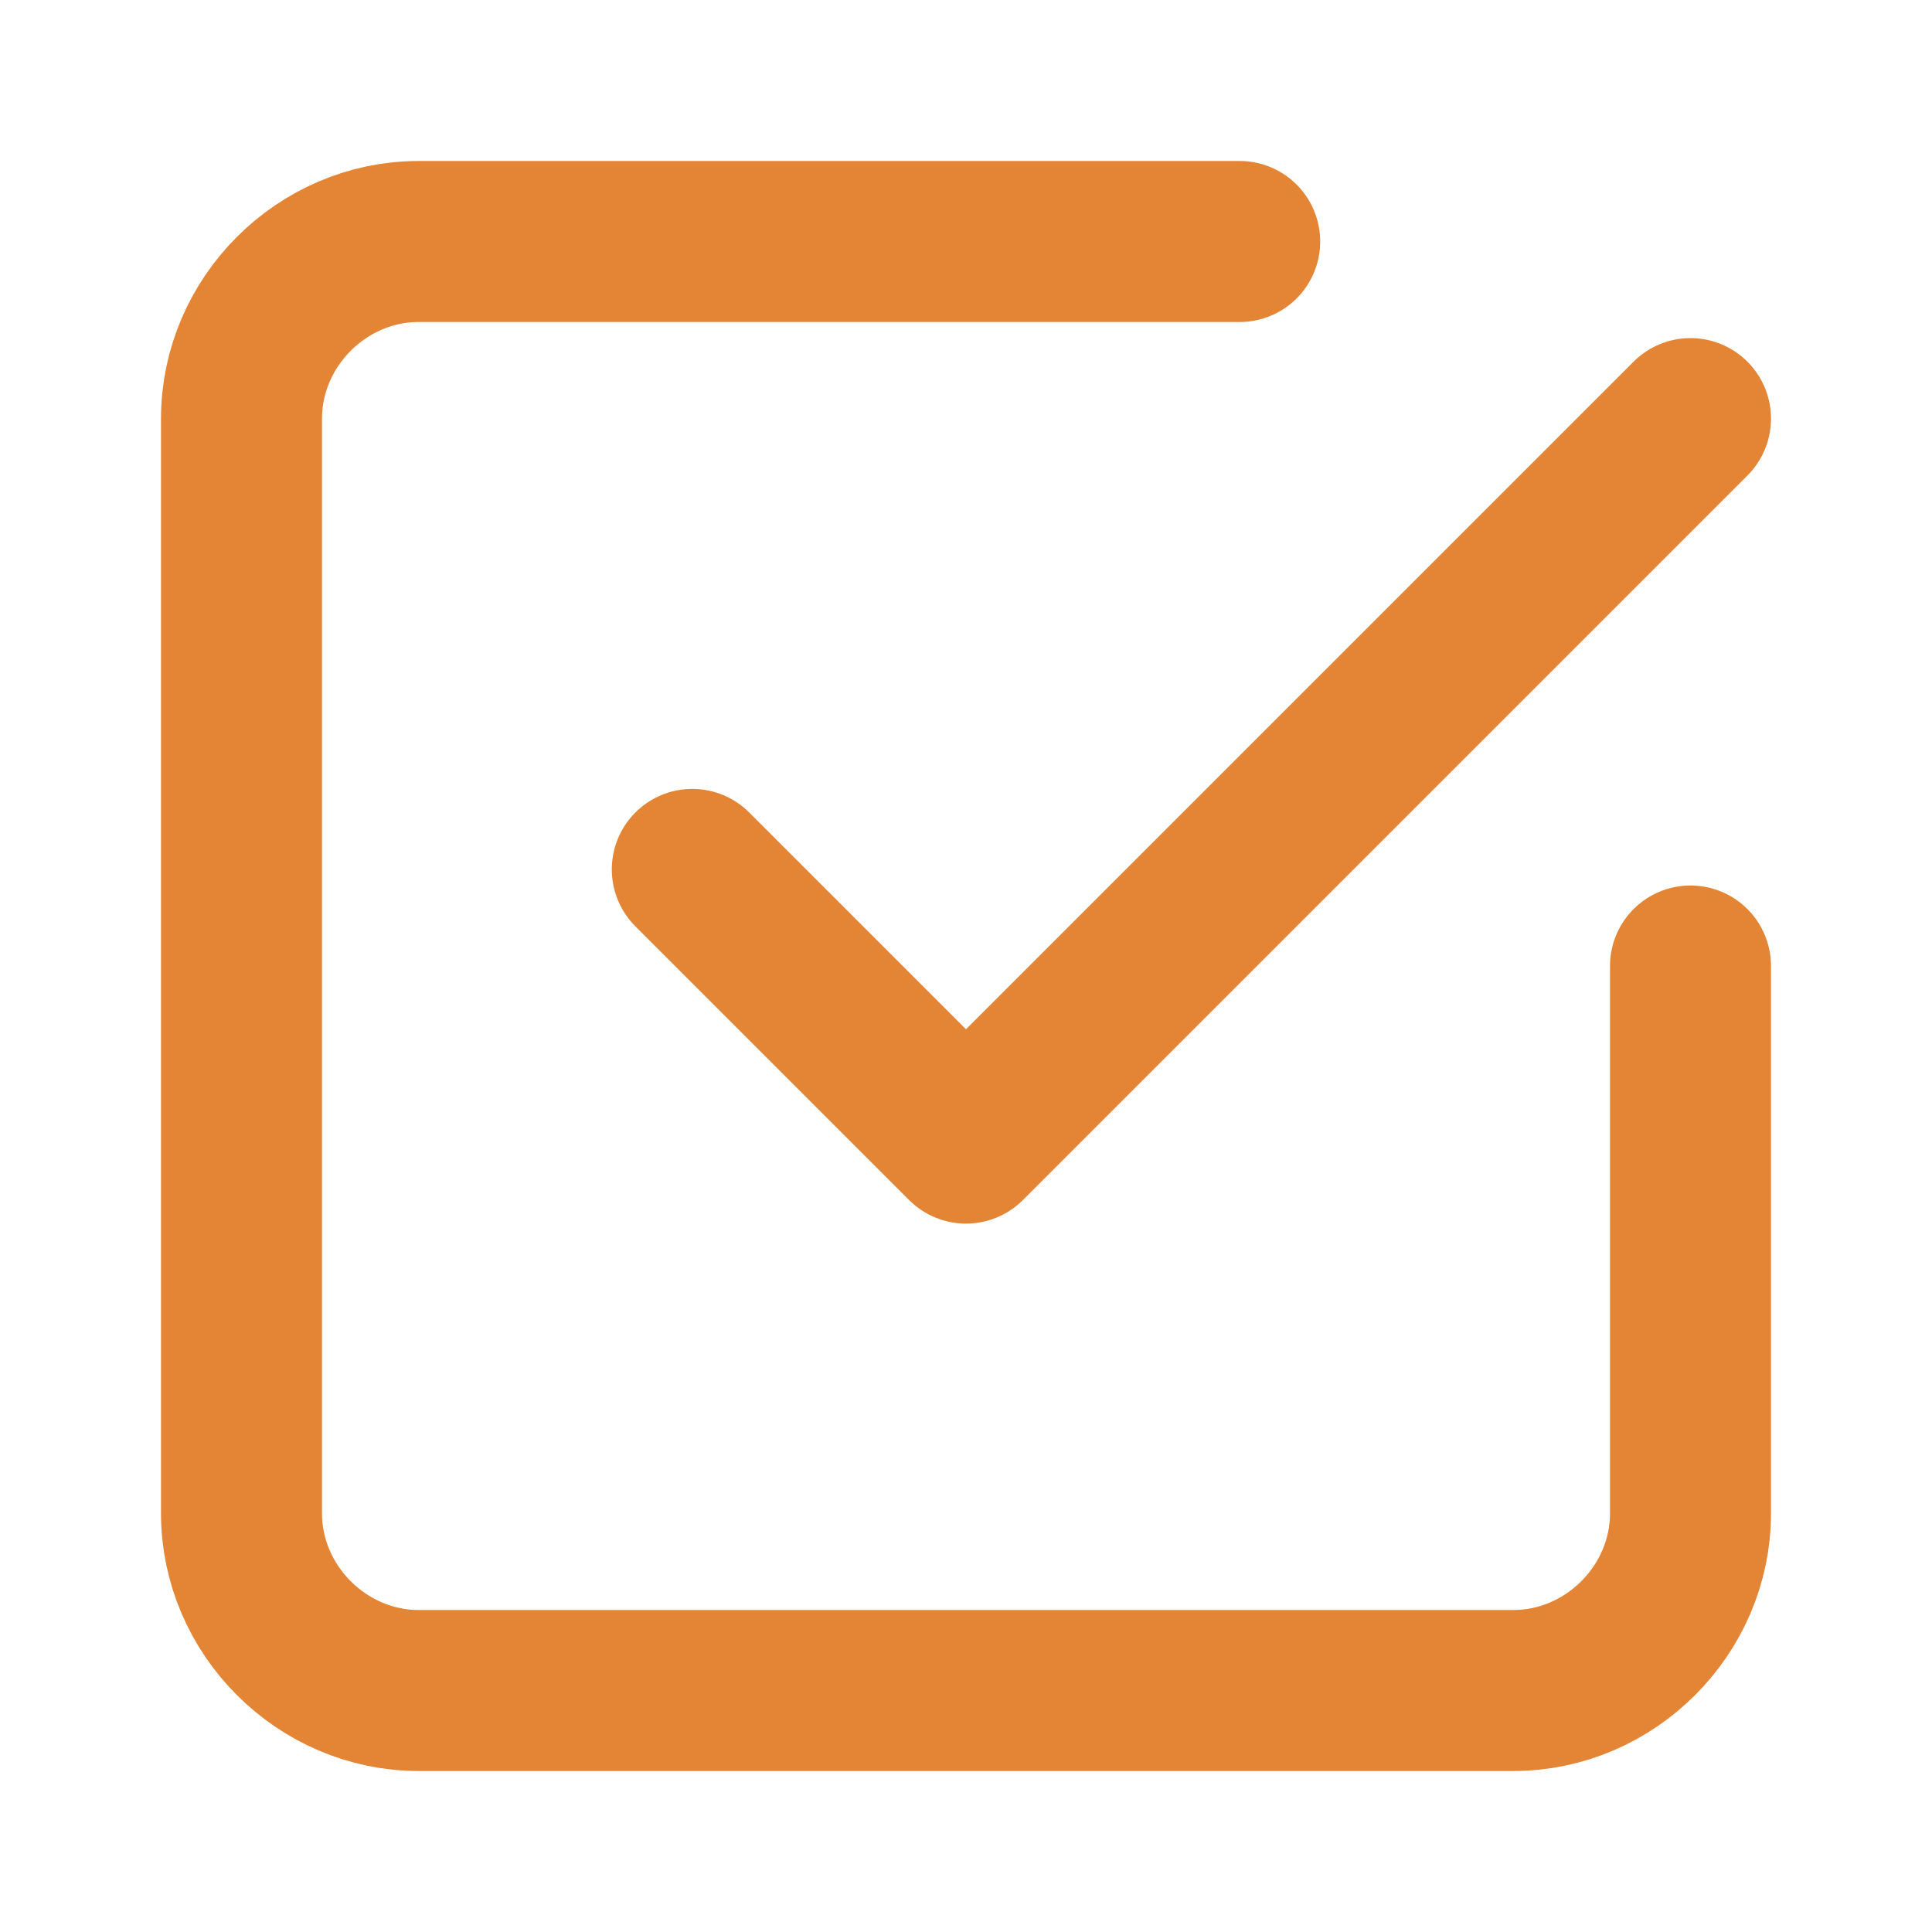
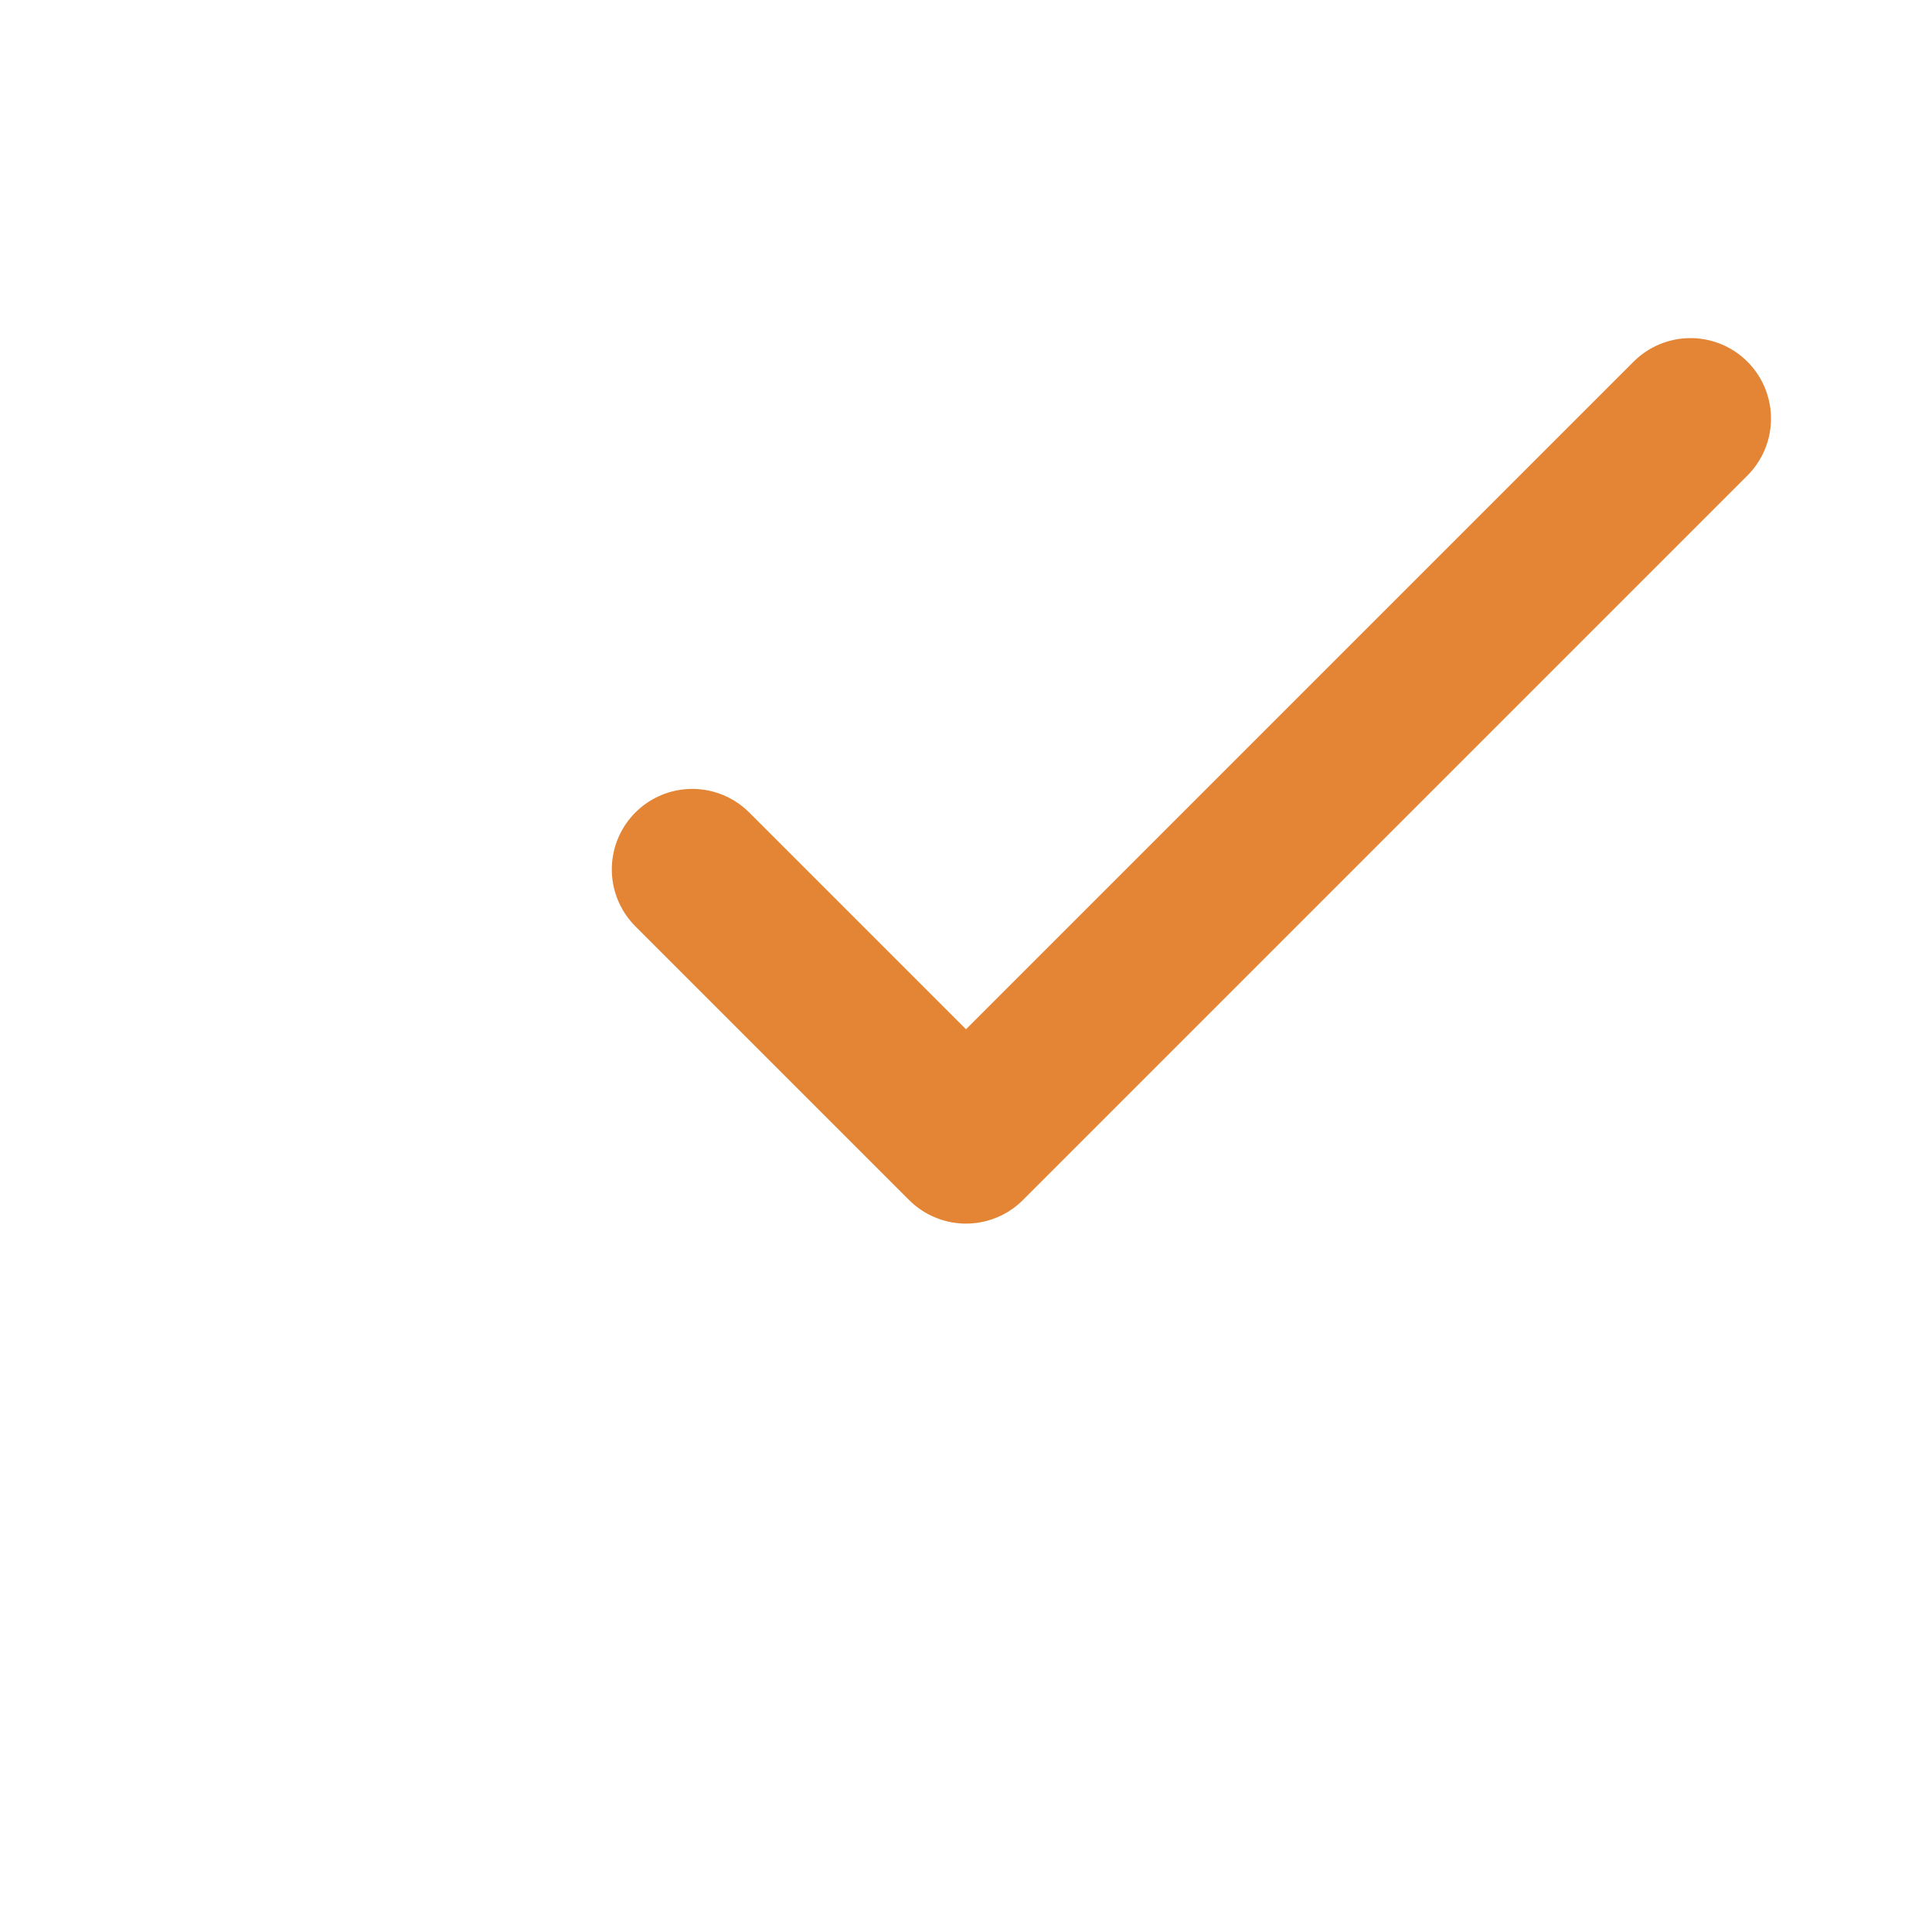
<svg xmlns="http://www.w3.org/2000/svg" id="_レイヤー_1" data-name="レイヤー_1" version="1.1" viewBox="0 0 12 12">
  <defs>
    <style>
      .st0 {
        fill: none;
        stroke: #e38535;
        stroke-linecap: round;
        stroke-linejoin: round;
      }
    </style>
  </defs>
  <path class="st0" d="M4.3,5.4l1.7,1.7,4.5-4.5" />
-   <path class="st0" d="M10.5,6v3.4c0,.6-.5,1.1-1.1,1.1H2.6c-.6,0-1.1-.5-1.1-1.1V2.6c0-.6.5-1.1,1.1-1.1h5.1" />
</svg>